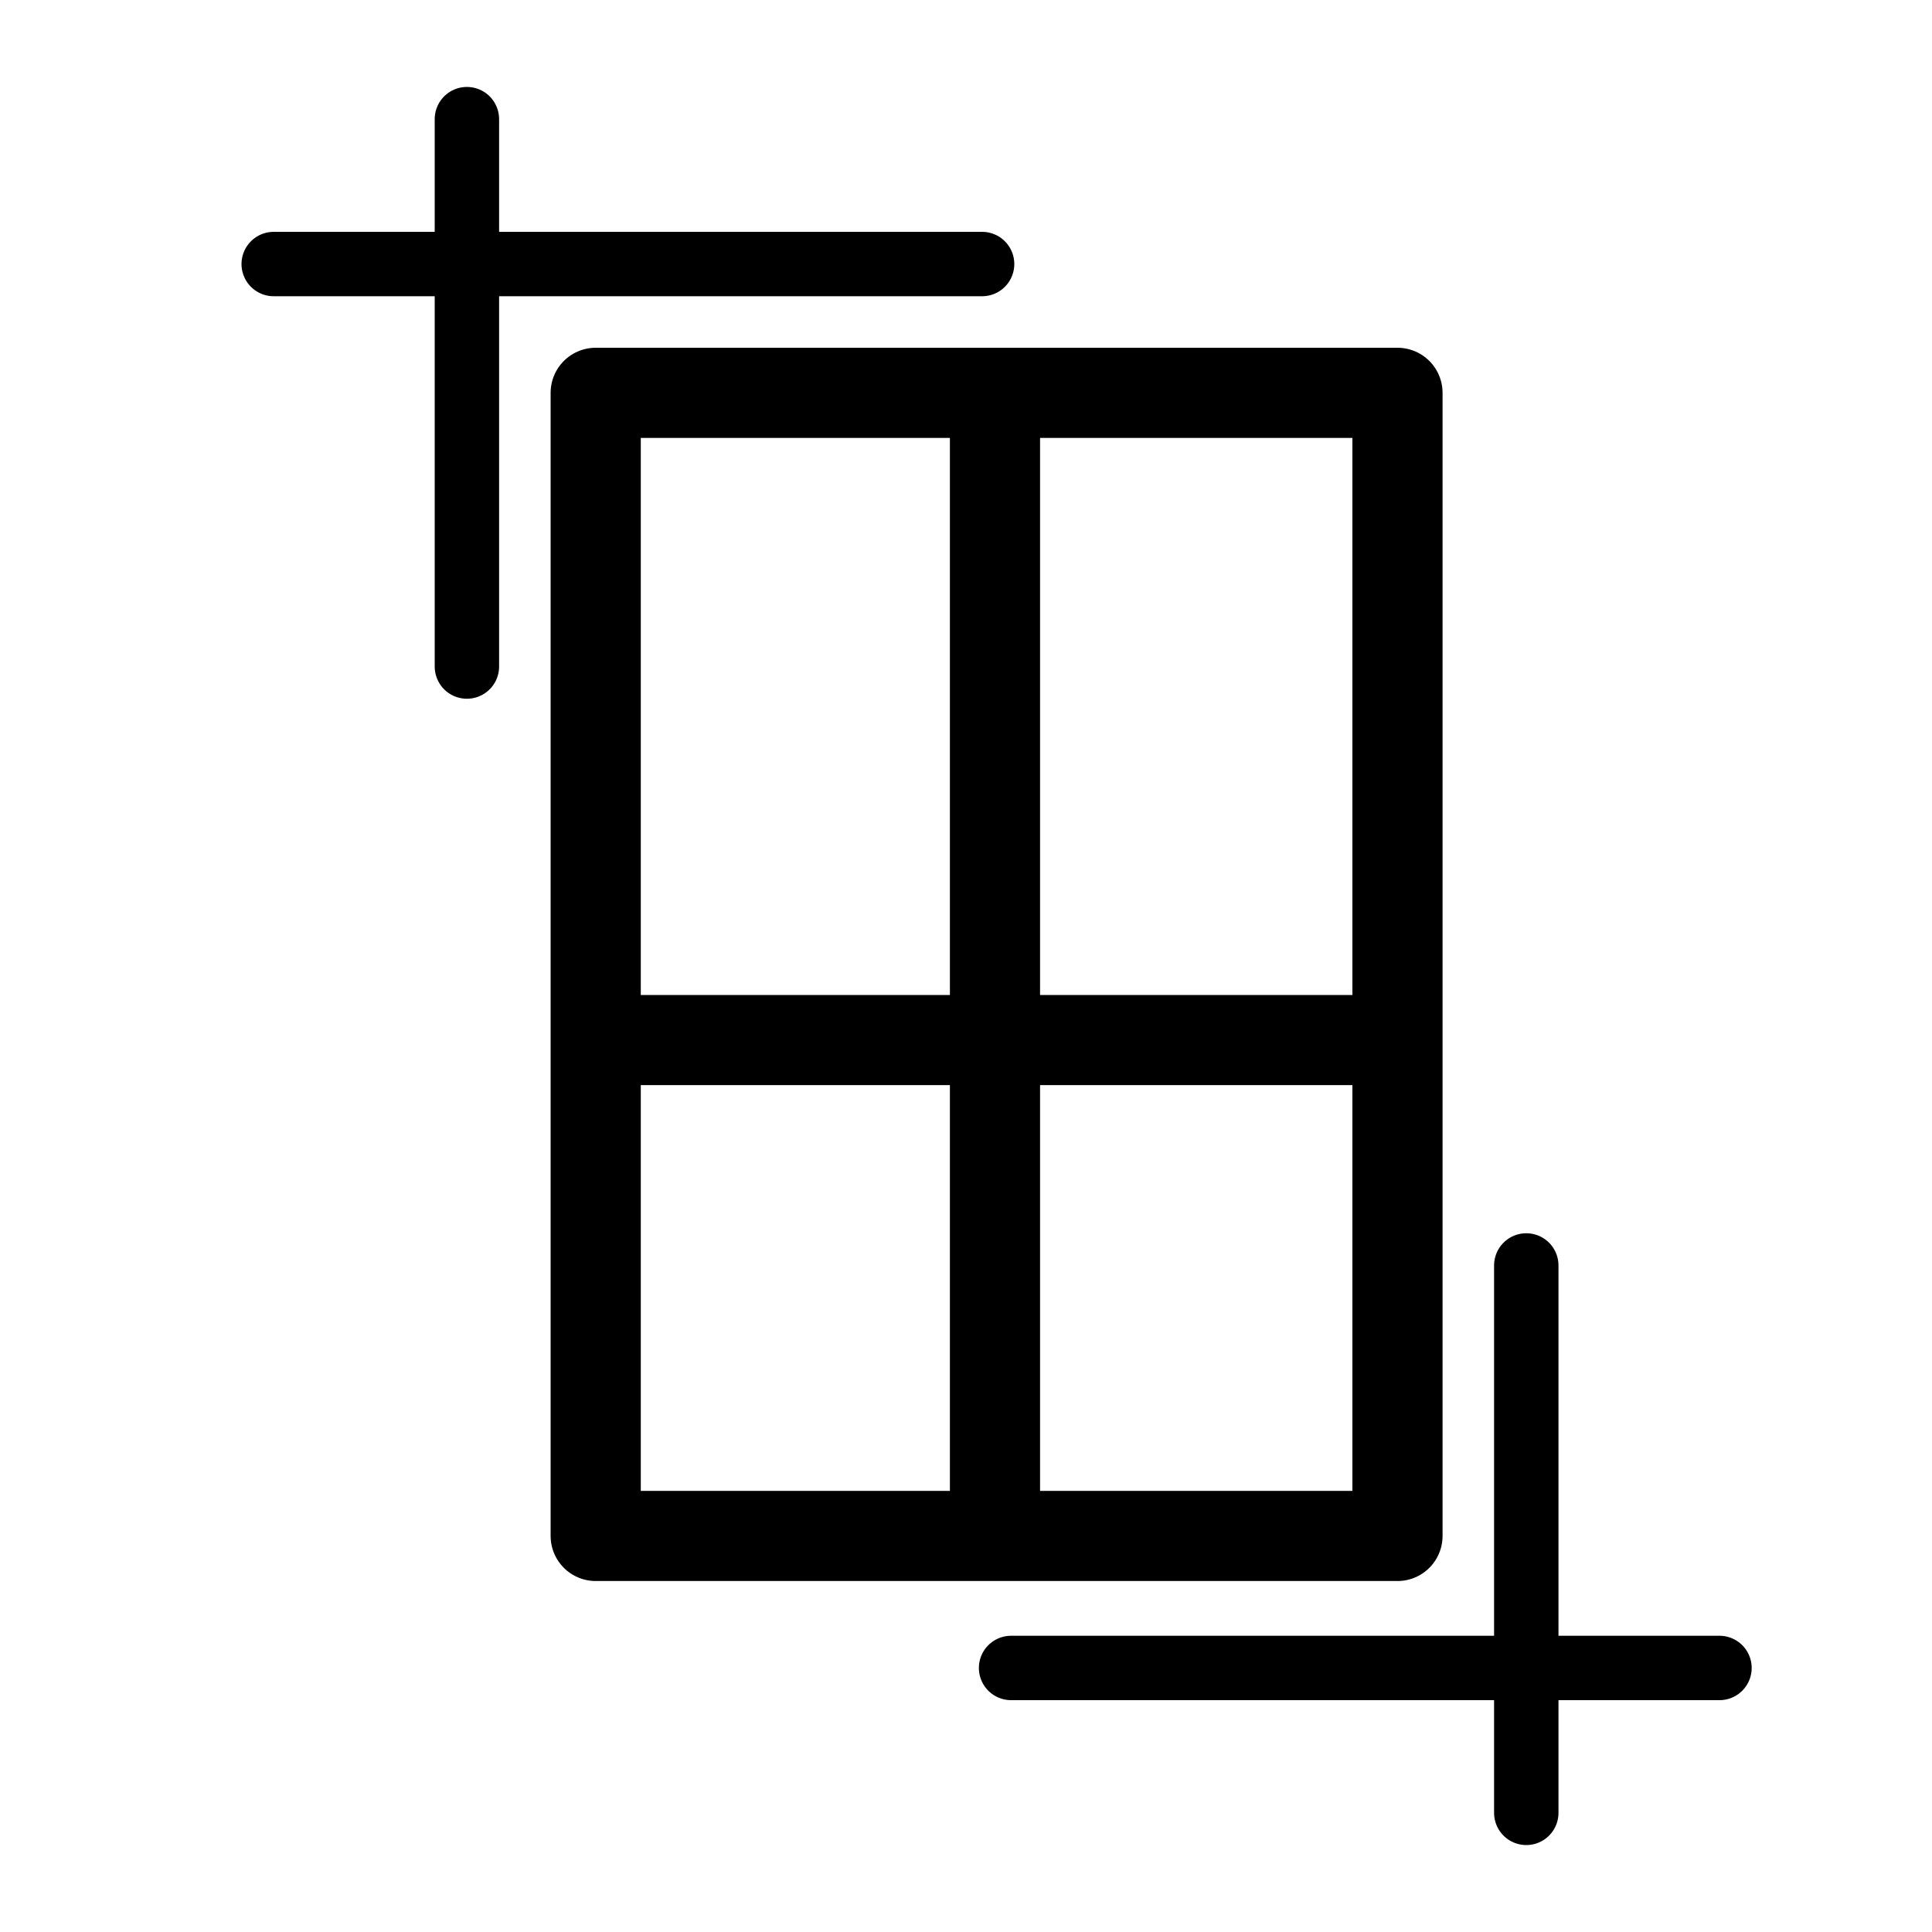
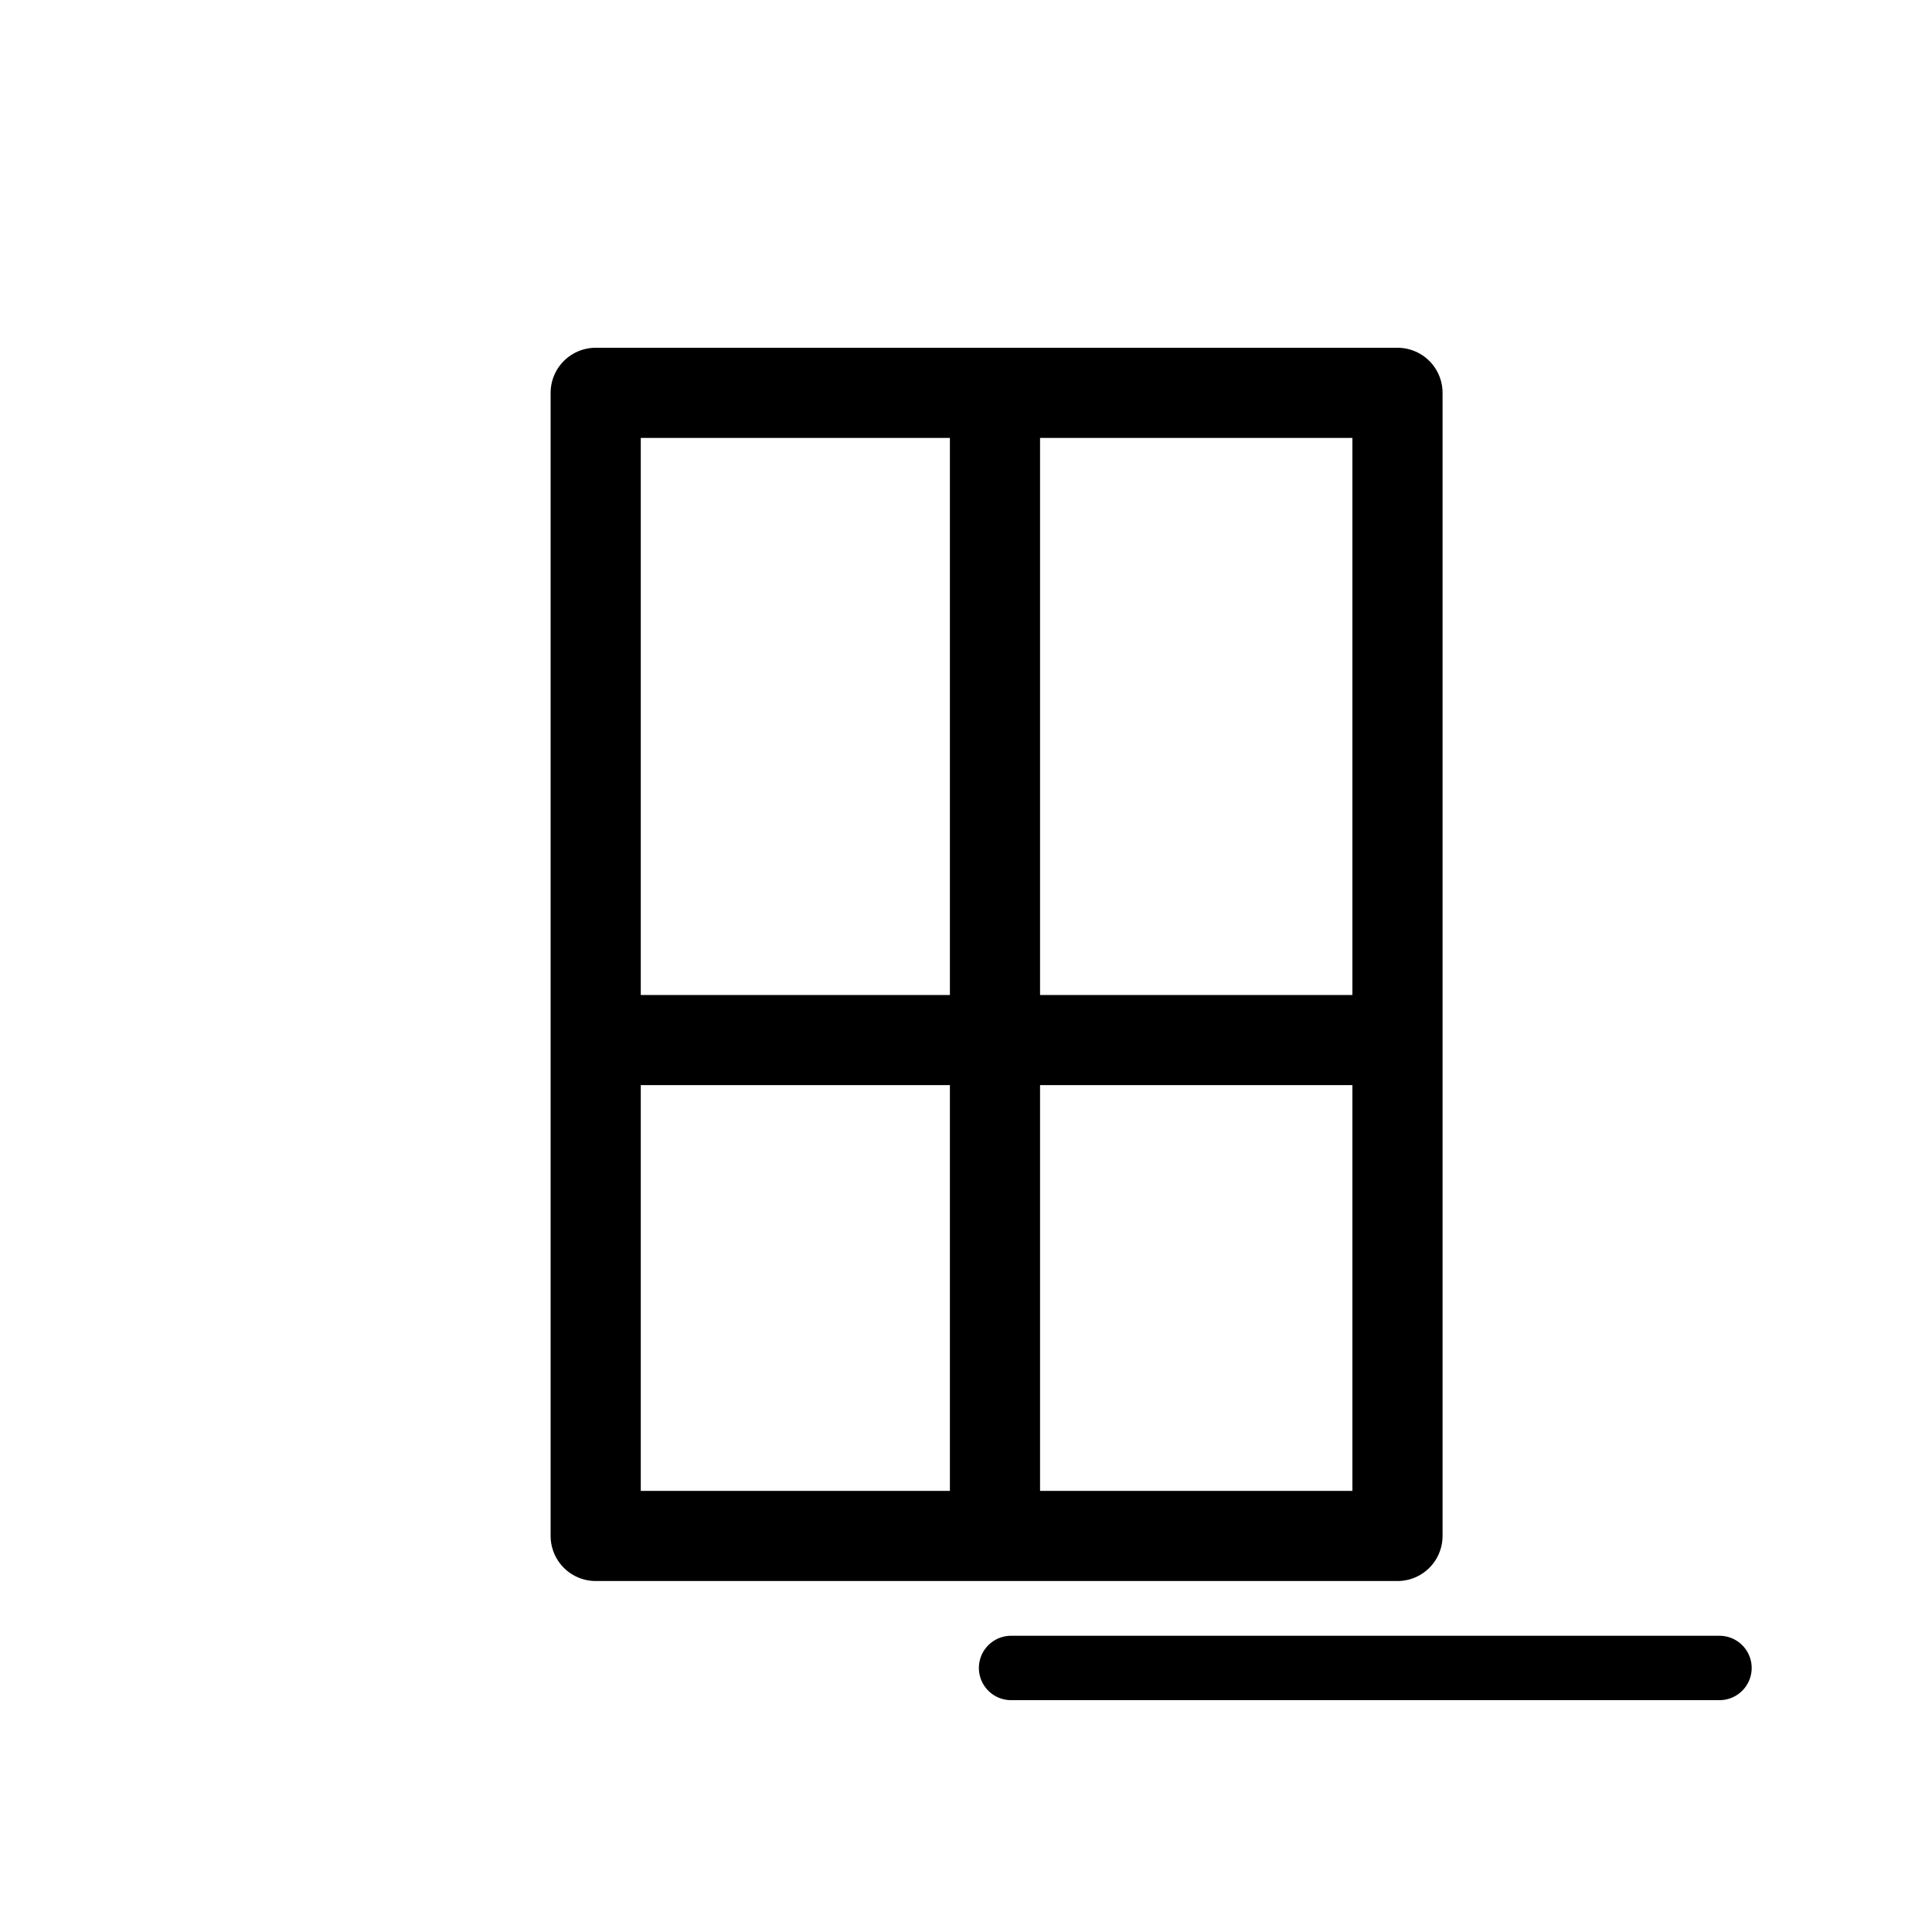
<svg xmlns="http://www.w3.org/2000/svg" id="Isolation_Mode" version="1.1" viewBox="0 0 60 60">
  <defs>
    <style>
      .st0 {
        stroke-width: 2.8px;
      }

      .st0, .st1 {
        fill: none;
        stroke: #000;
        stroke-linejoin: round;
      }

      .st1 {
        stroke-linecap: round;
        stroke-width: 2px;
      }
    </style>
  </defs>
  <g>
    <rect class="st0" x="18.5" y="12.2" width="24.9" height="35.5" />
    <line class="st0" x1="30.9" y1="12.2" x2="30.9" y2="47.8" />
    <line class="st0" x1="18.5" y1="32.3" x2="43.4" y2="32.3" />
  </g>
-   <line class="st1" x1="14.5" y1="20.7" x2="14.5" y2="3.7" />
-   <line class="st1" x1="30.5" y1="8.2" x2="8.5" y2="8.2" />
-   <line class="st1" x1="47.4" y1="39.3" x2="47.4" y2="56.3" />
  <line class="st1" x1="31.4" y1="51.8" x2="53.4" y2="51.8" />
</svg>